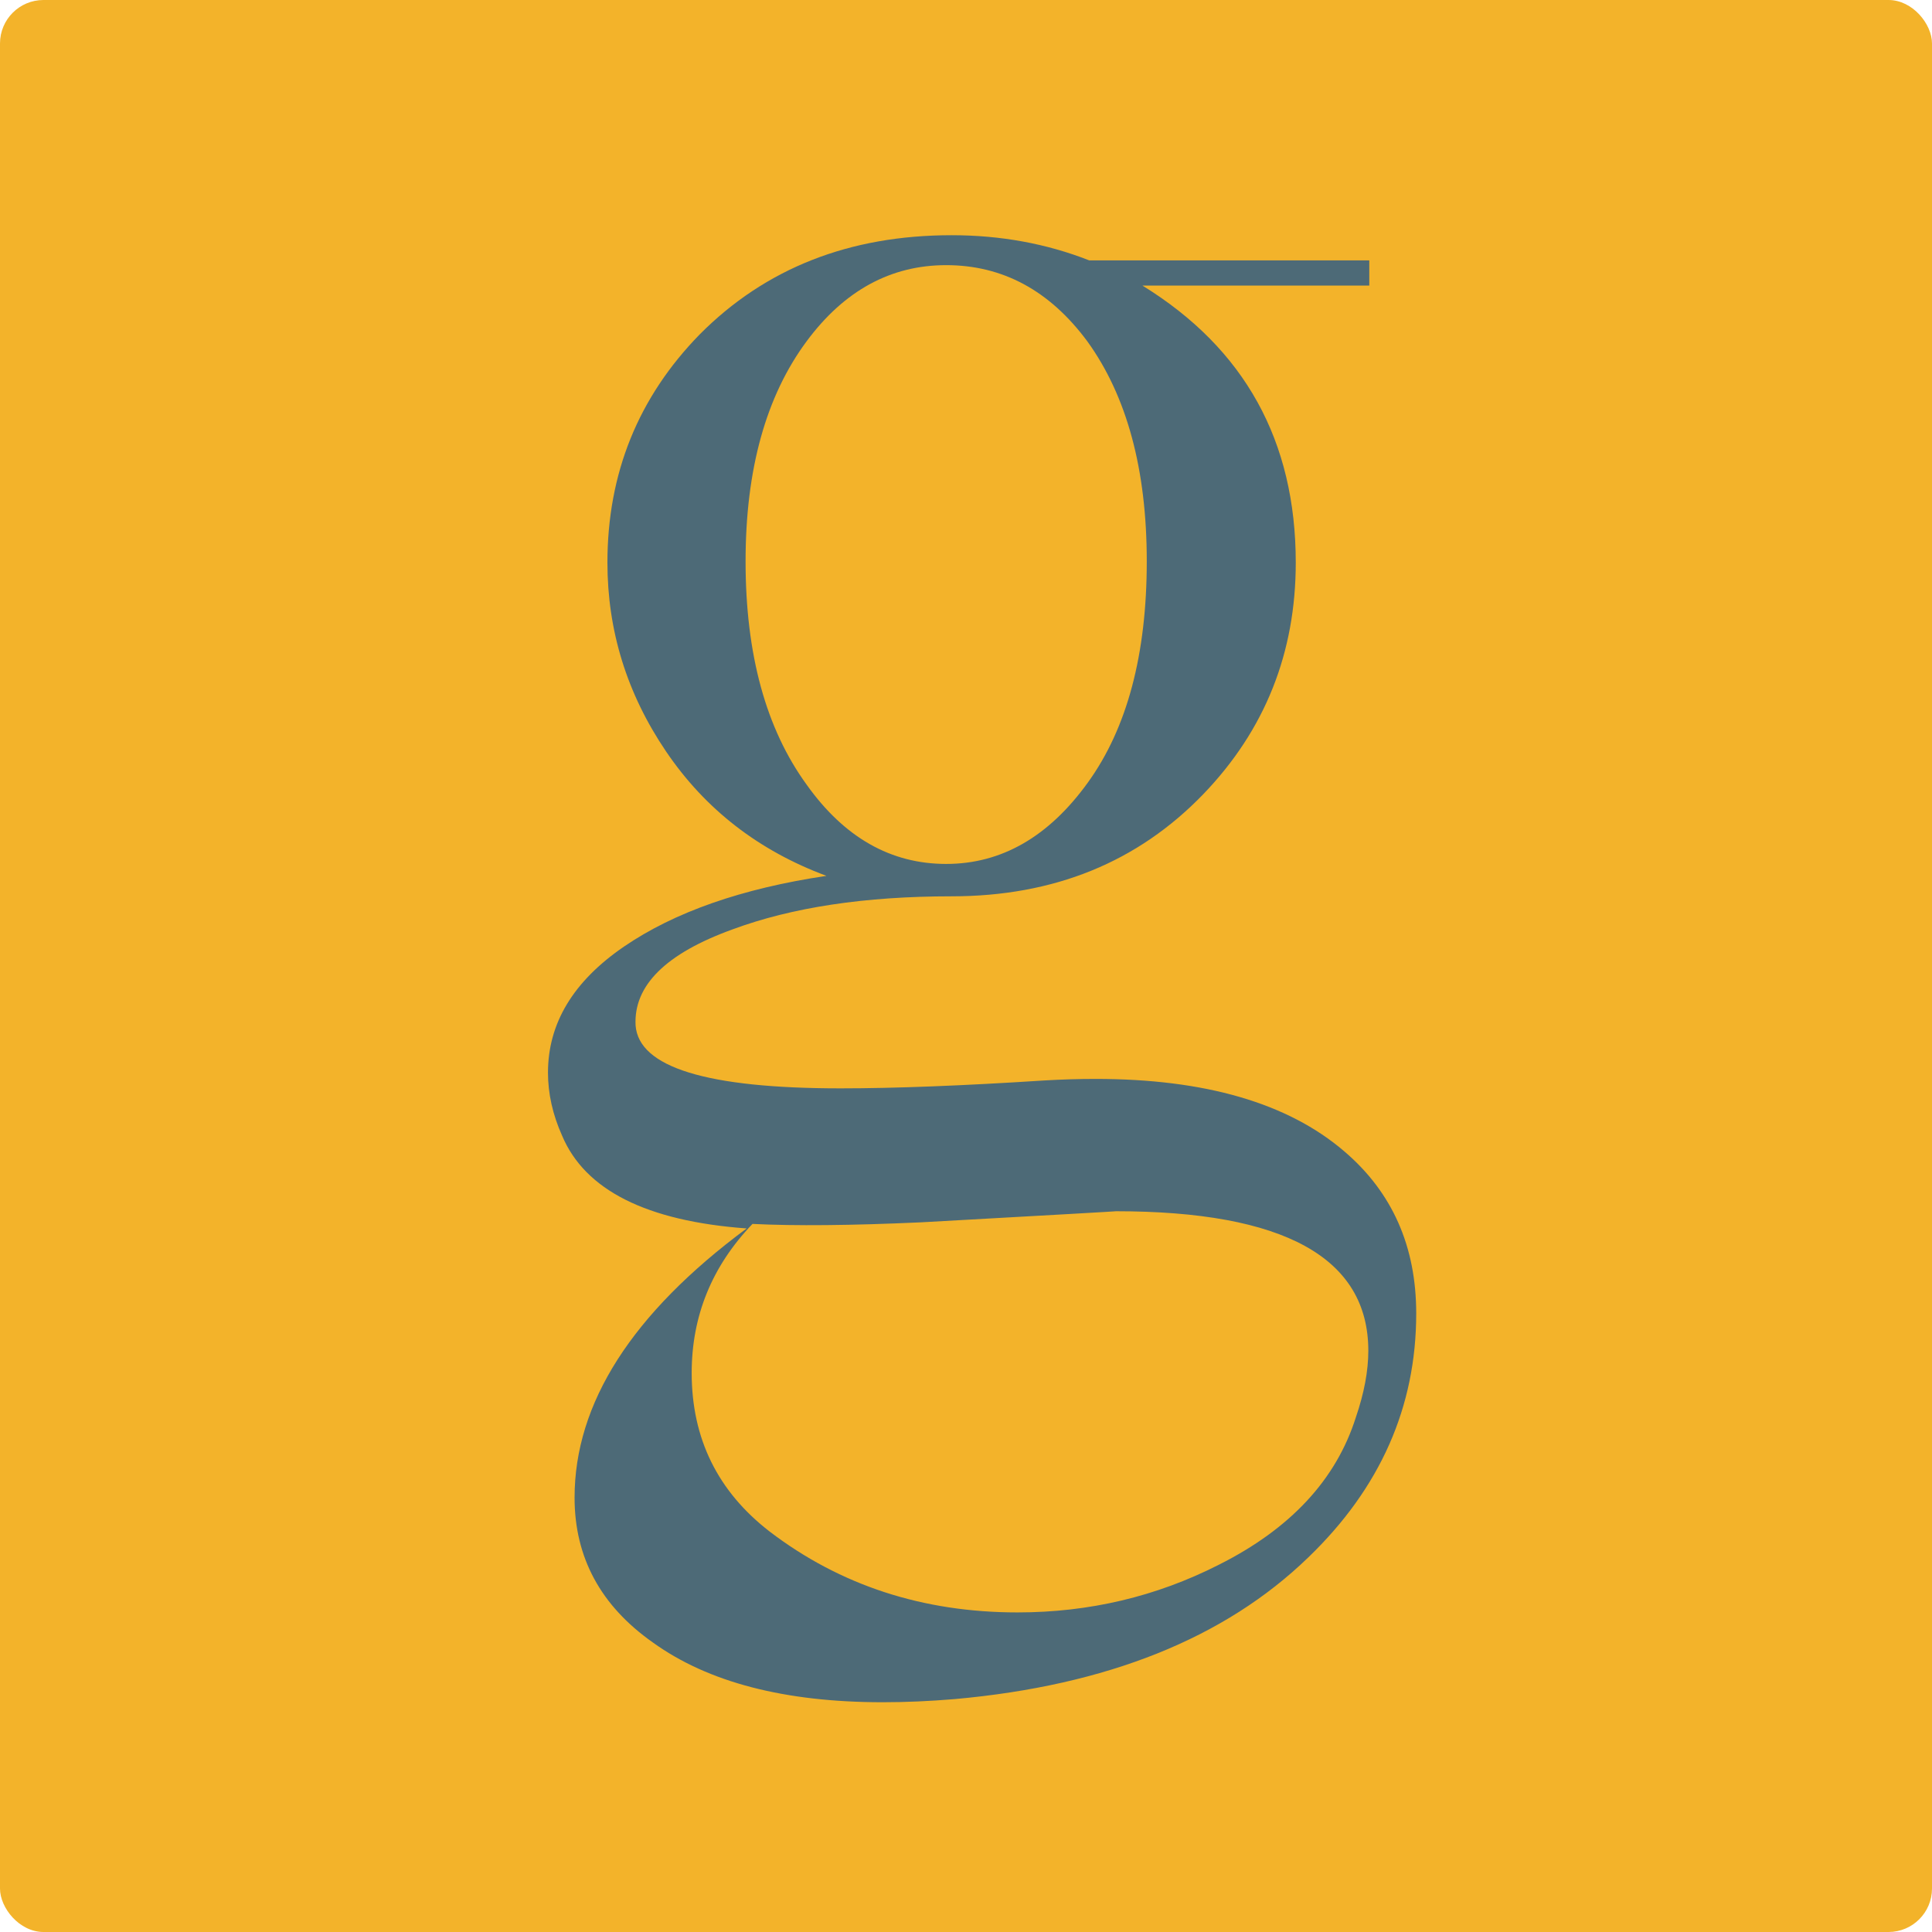
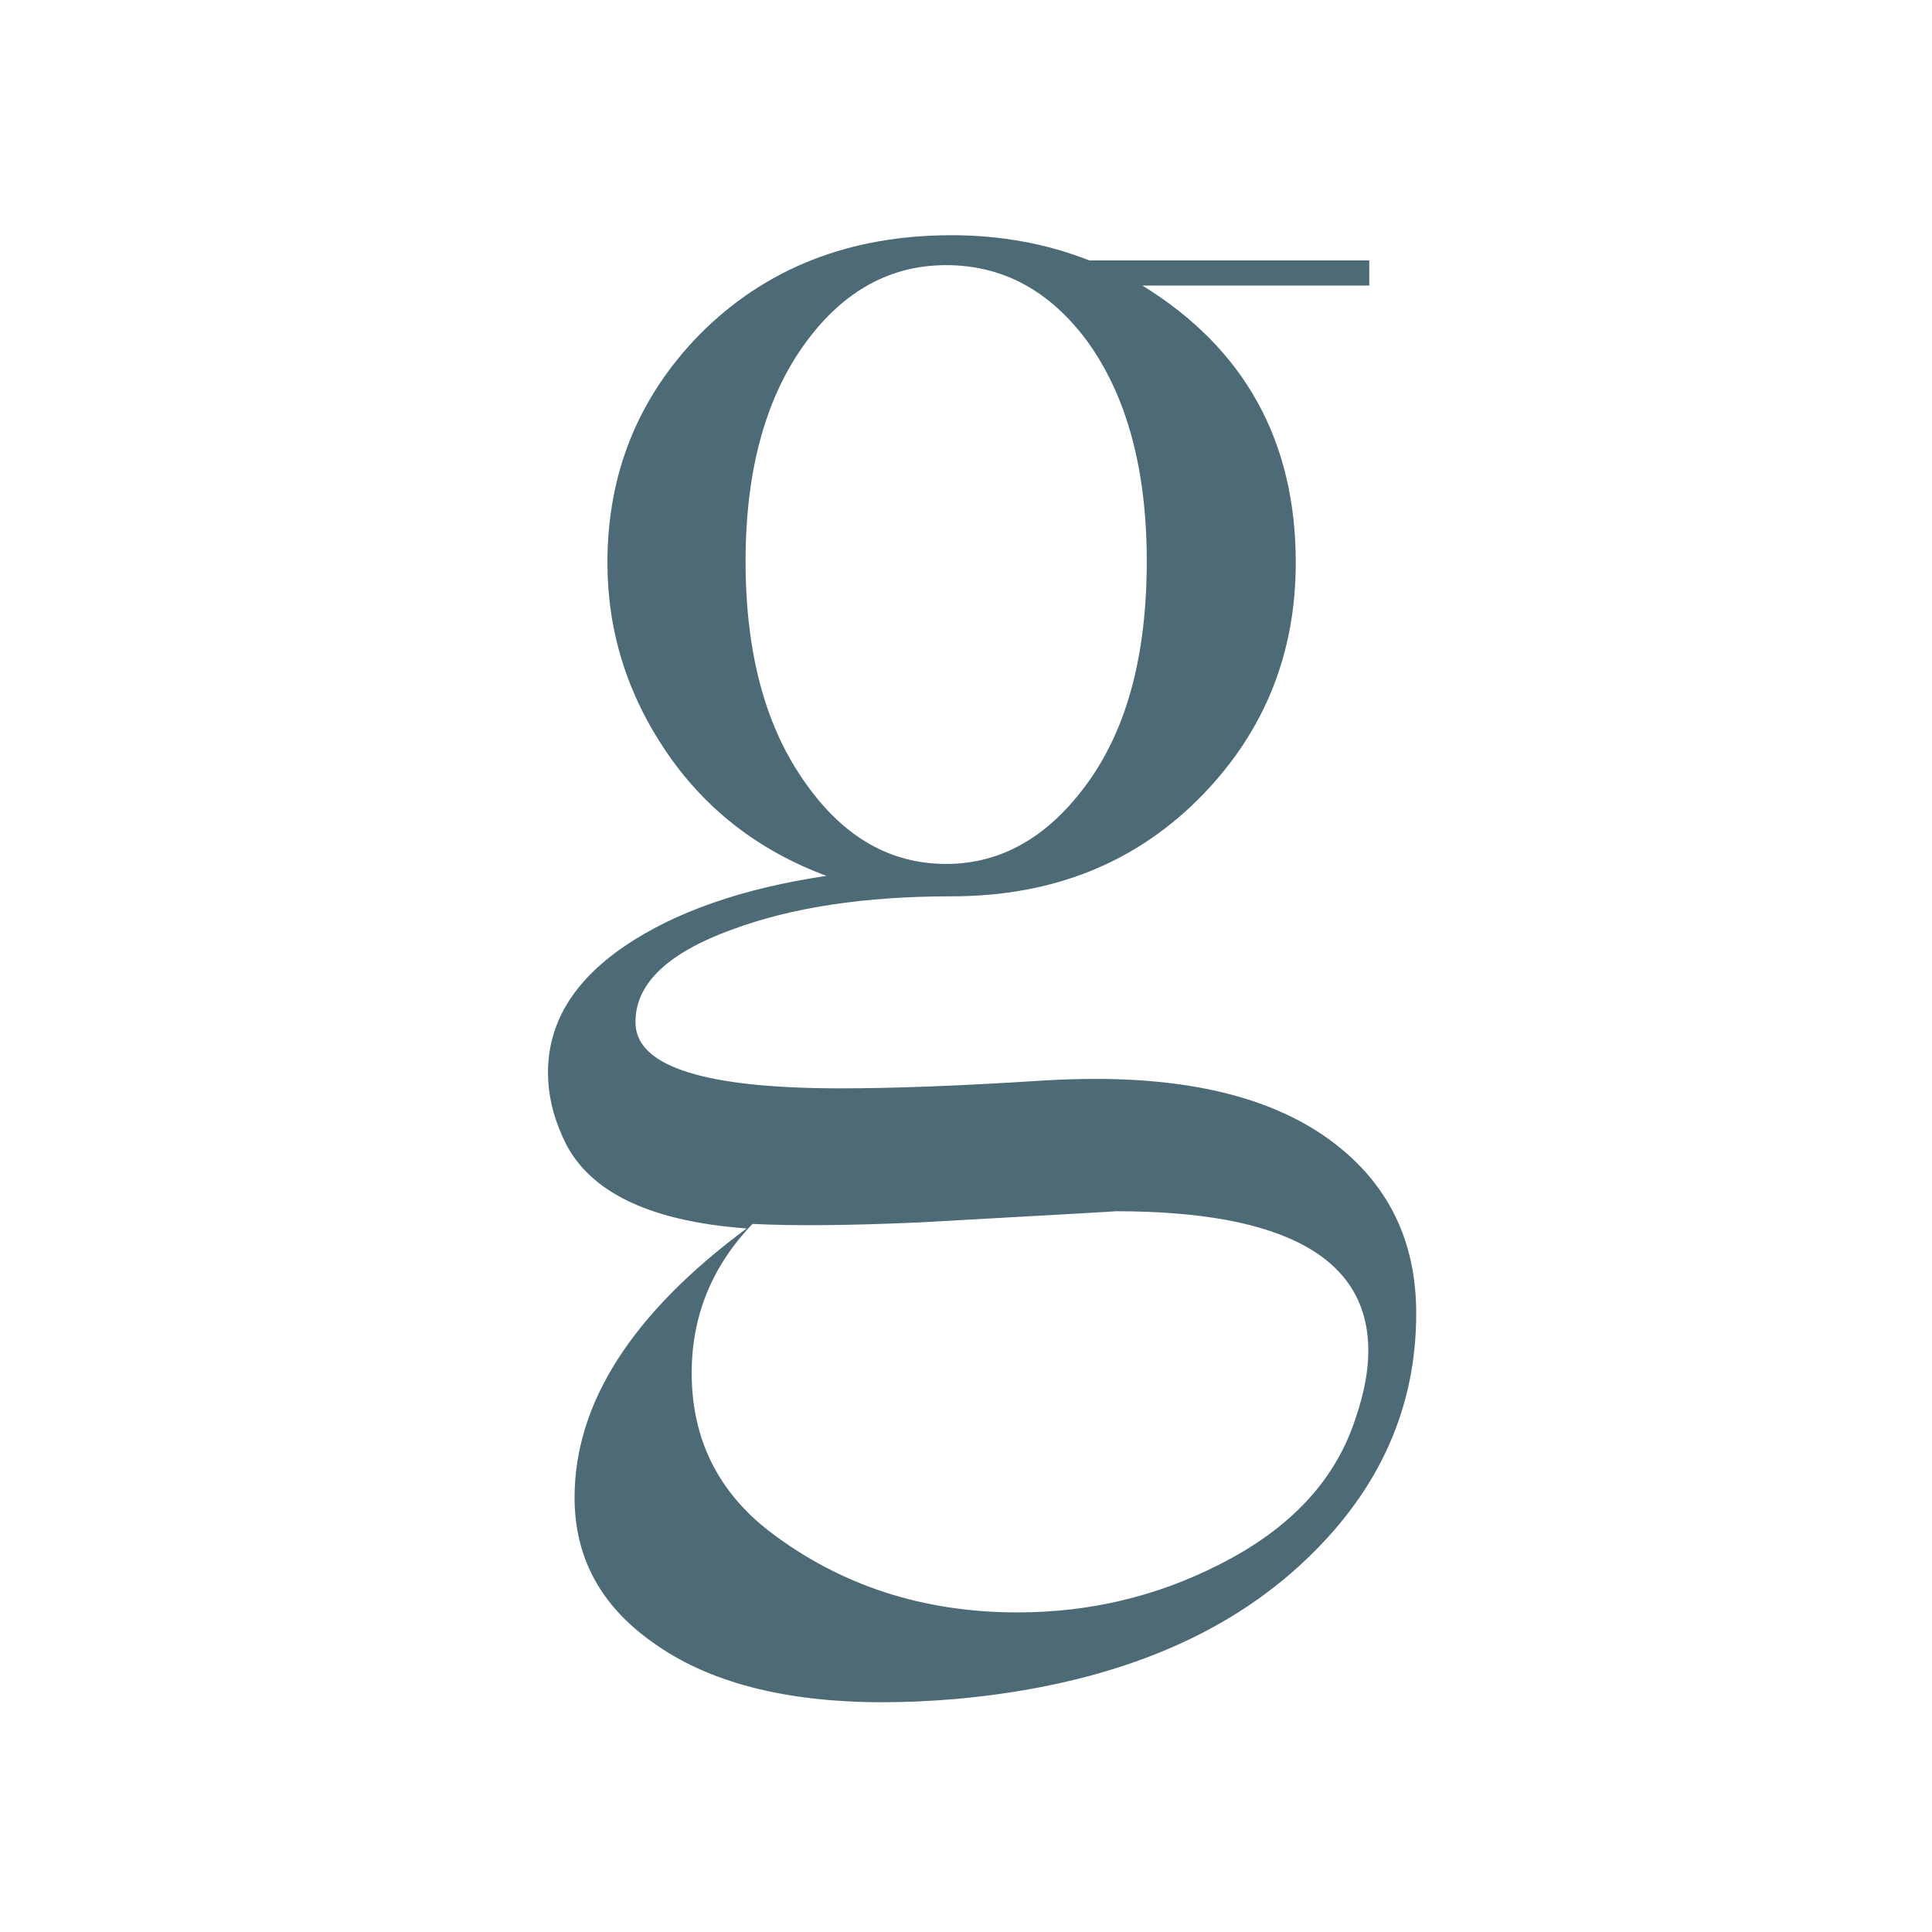
<svg xmlns="http://www.w3.org/2000/svg" width="800px" height="800px" viewBox="0 0 800 800" version="1.1">
  <title>gesundmal4</title>
  <g id="gesundmal4" stroke="none" stroke-width="1" fill="none" fill-rule="evenodd">
-     <rect id="Rectangle" fill="#F3B32A" x="0" y="0" width="800" height="800" rx="18" />
    <path d="M586.426,543.87 C586.426,582.541 571.525,616.218 541.727,644.896 C507.18,678.355 458.38,697.909 395.329,703.558 C384.966,704.425 375.033,704.86 365.533,704.86 C324.937,704.86 293.195,696.604 270.307,680.094 C248.716,664.885 237.919,644.896 237.919,620.128 C237.919,581.02 261.671,543.87 309.175,508.673 C267.717,505.632 242.237,492.813 232.736,470.218 C228.85,461.526 226.907,452.836 226.907,444.146 C226.907,423.722 237.38,406.342 258.325,392.003 C279.27,377.664 307.231,367.888 342.213,362.673 C314.142,352.244 292.007,335.08 275.813,311.182 C259.619,287.283 251.523,261.21 251.523,232.966 C251.523,196.032 264.263,164.529 289.741,138.459 C316.947,111.084 351.713,97.396 394.035,97.396 C414.33,97.396 433.332,100.871 451.04,107.825 L566.992,107.825 L566.992,118.254 L473.063,118.254 C515.385,144.324 536.547,182.562 536.547,232.966 C536.547,270.337 523.807,302.273 498.326,328.78 C471.12,357.024 436.356,371.145 394.035,371.145 C358.19,371.145 327.961,375.708 303.345,384.833 C275.707,394.828 262.32,408.081 263.182,424.592 C264.478,441.975 292.765,450.665 348.042,450.665 C370.498,450.665 398.568,449.576 432.253,447.405 C439.596,446.97 446.721,446.754 453.63,446.754 C498.976,446.754 533.308,456.746 556.627,476.735 C576.493,493.683 586.426,516.058 586.426,543.87 L586.426,543.87 Z M474.851,232.451 C474.851,194.407 466.632,164.016 450.192,141.277 C434.62,120.286 415.152,109.793 391.791,109.793 C368.863,109.793 349.61,120.286 334.036,141.277 C317.165,164.016 308.728,194.407 308.728,232.451 C308.728,270.933 317.165,301.762 334.036,324.941 C349.61,346.804 368.863,357.737 391.791,357.737 C414.719,357.737 434.293,346.477 450.518,323.956 C466.741,301.435 474.851,270.933 474.851,232.451 L474.851,232.451 Z M561.426,586.904 C564.868,576.836 566.591,567.643 566.591,559.327 C566.591,520.806 531.729,501.545 462.008,501.545 C463.3,501.545 436.401,503.077 381.311,506.143 C352.478,507.454 329.235,507.674 311.59,506.798 C294.806,524.307 286.413,544.882 286.413,568.519 C286.413,595.658 297.174,617.547 318.691,634.18 C347.958,656.506 382.172,667.668 421.337,667.668 C451.034,667.668 478.792,661.101 504.616,647.969 C534.31,633.086 553.247,612.732 561.426,586.904 Z" id="Shape" fill="#4D6A77" fill-rule="nonzero" />
  </g>
</svg>